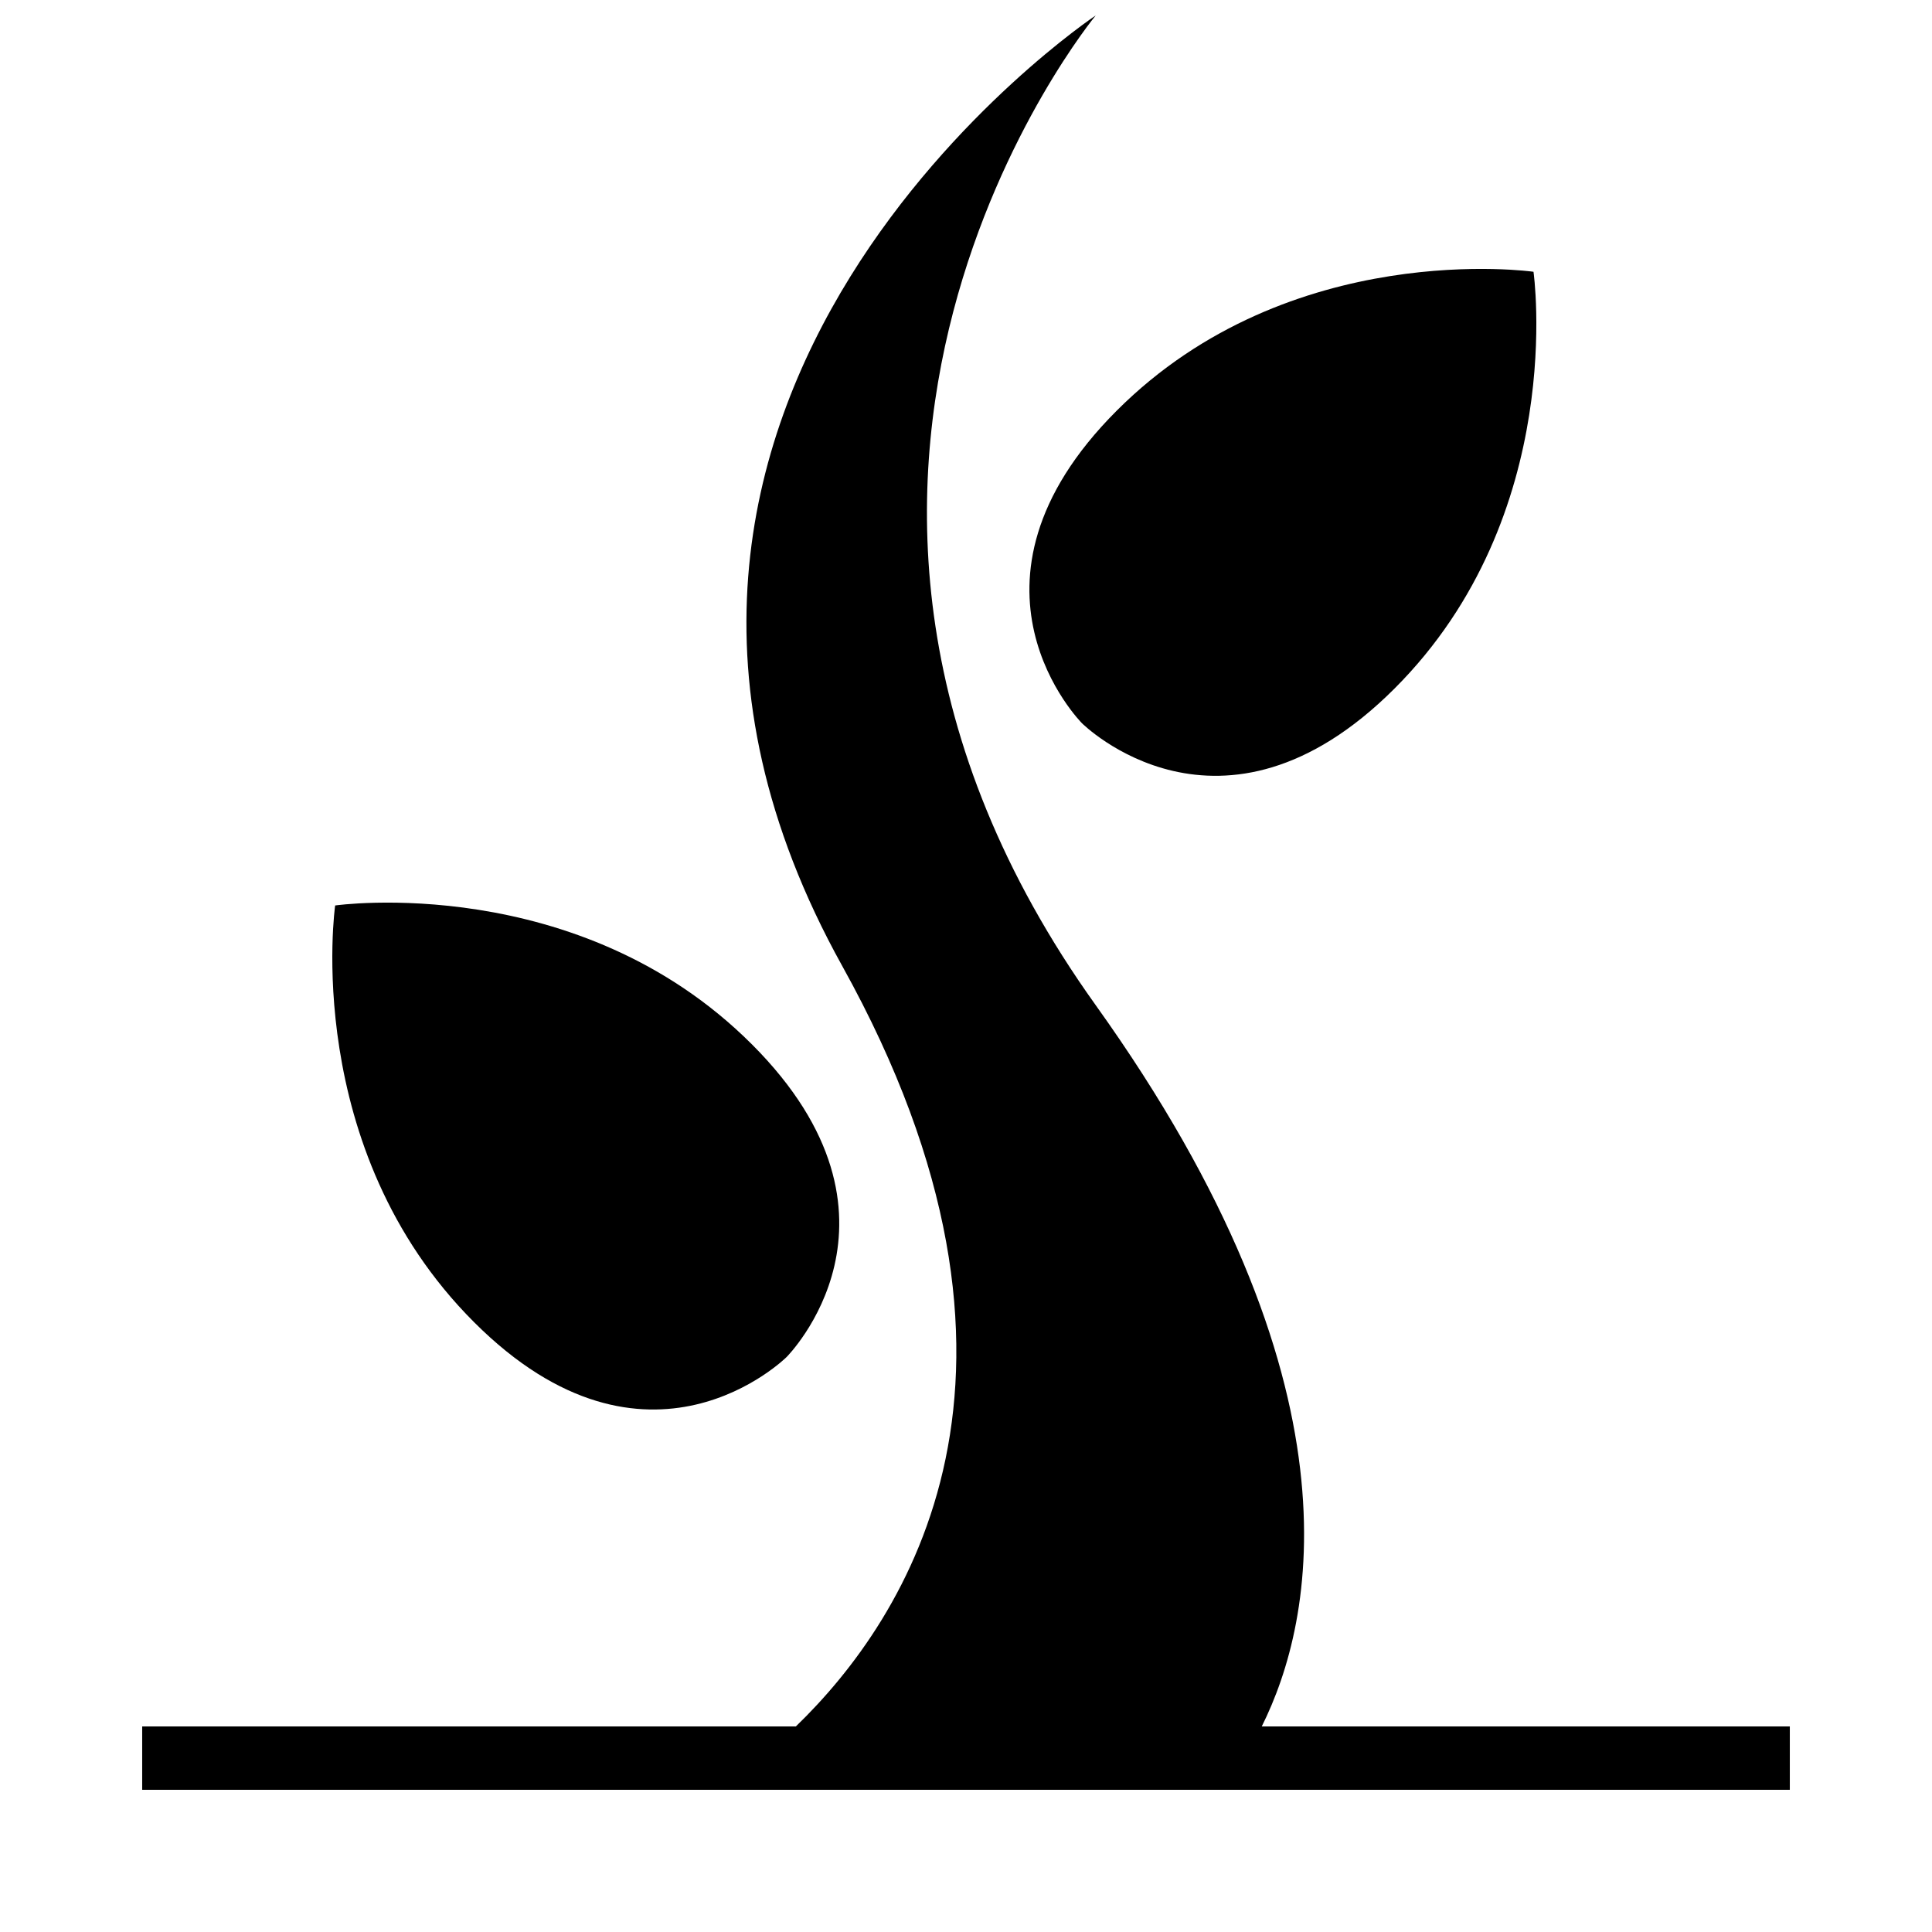
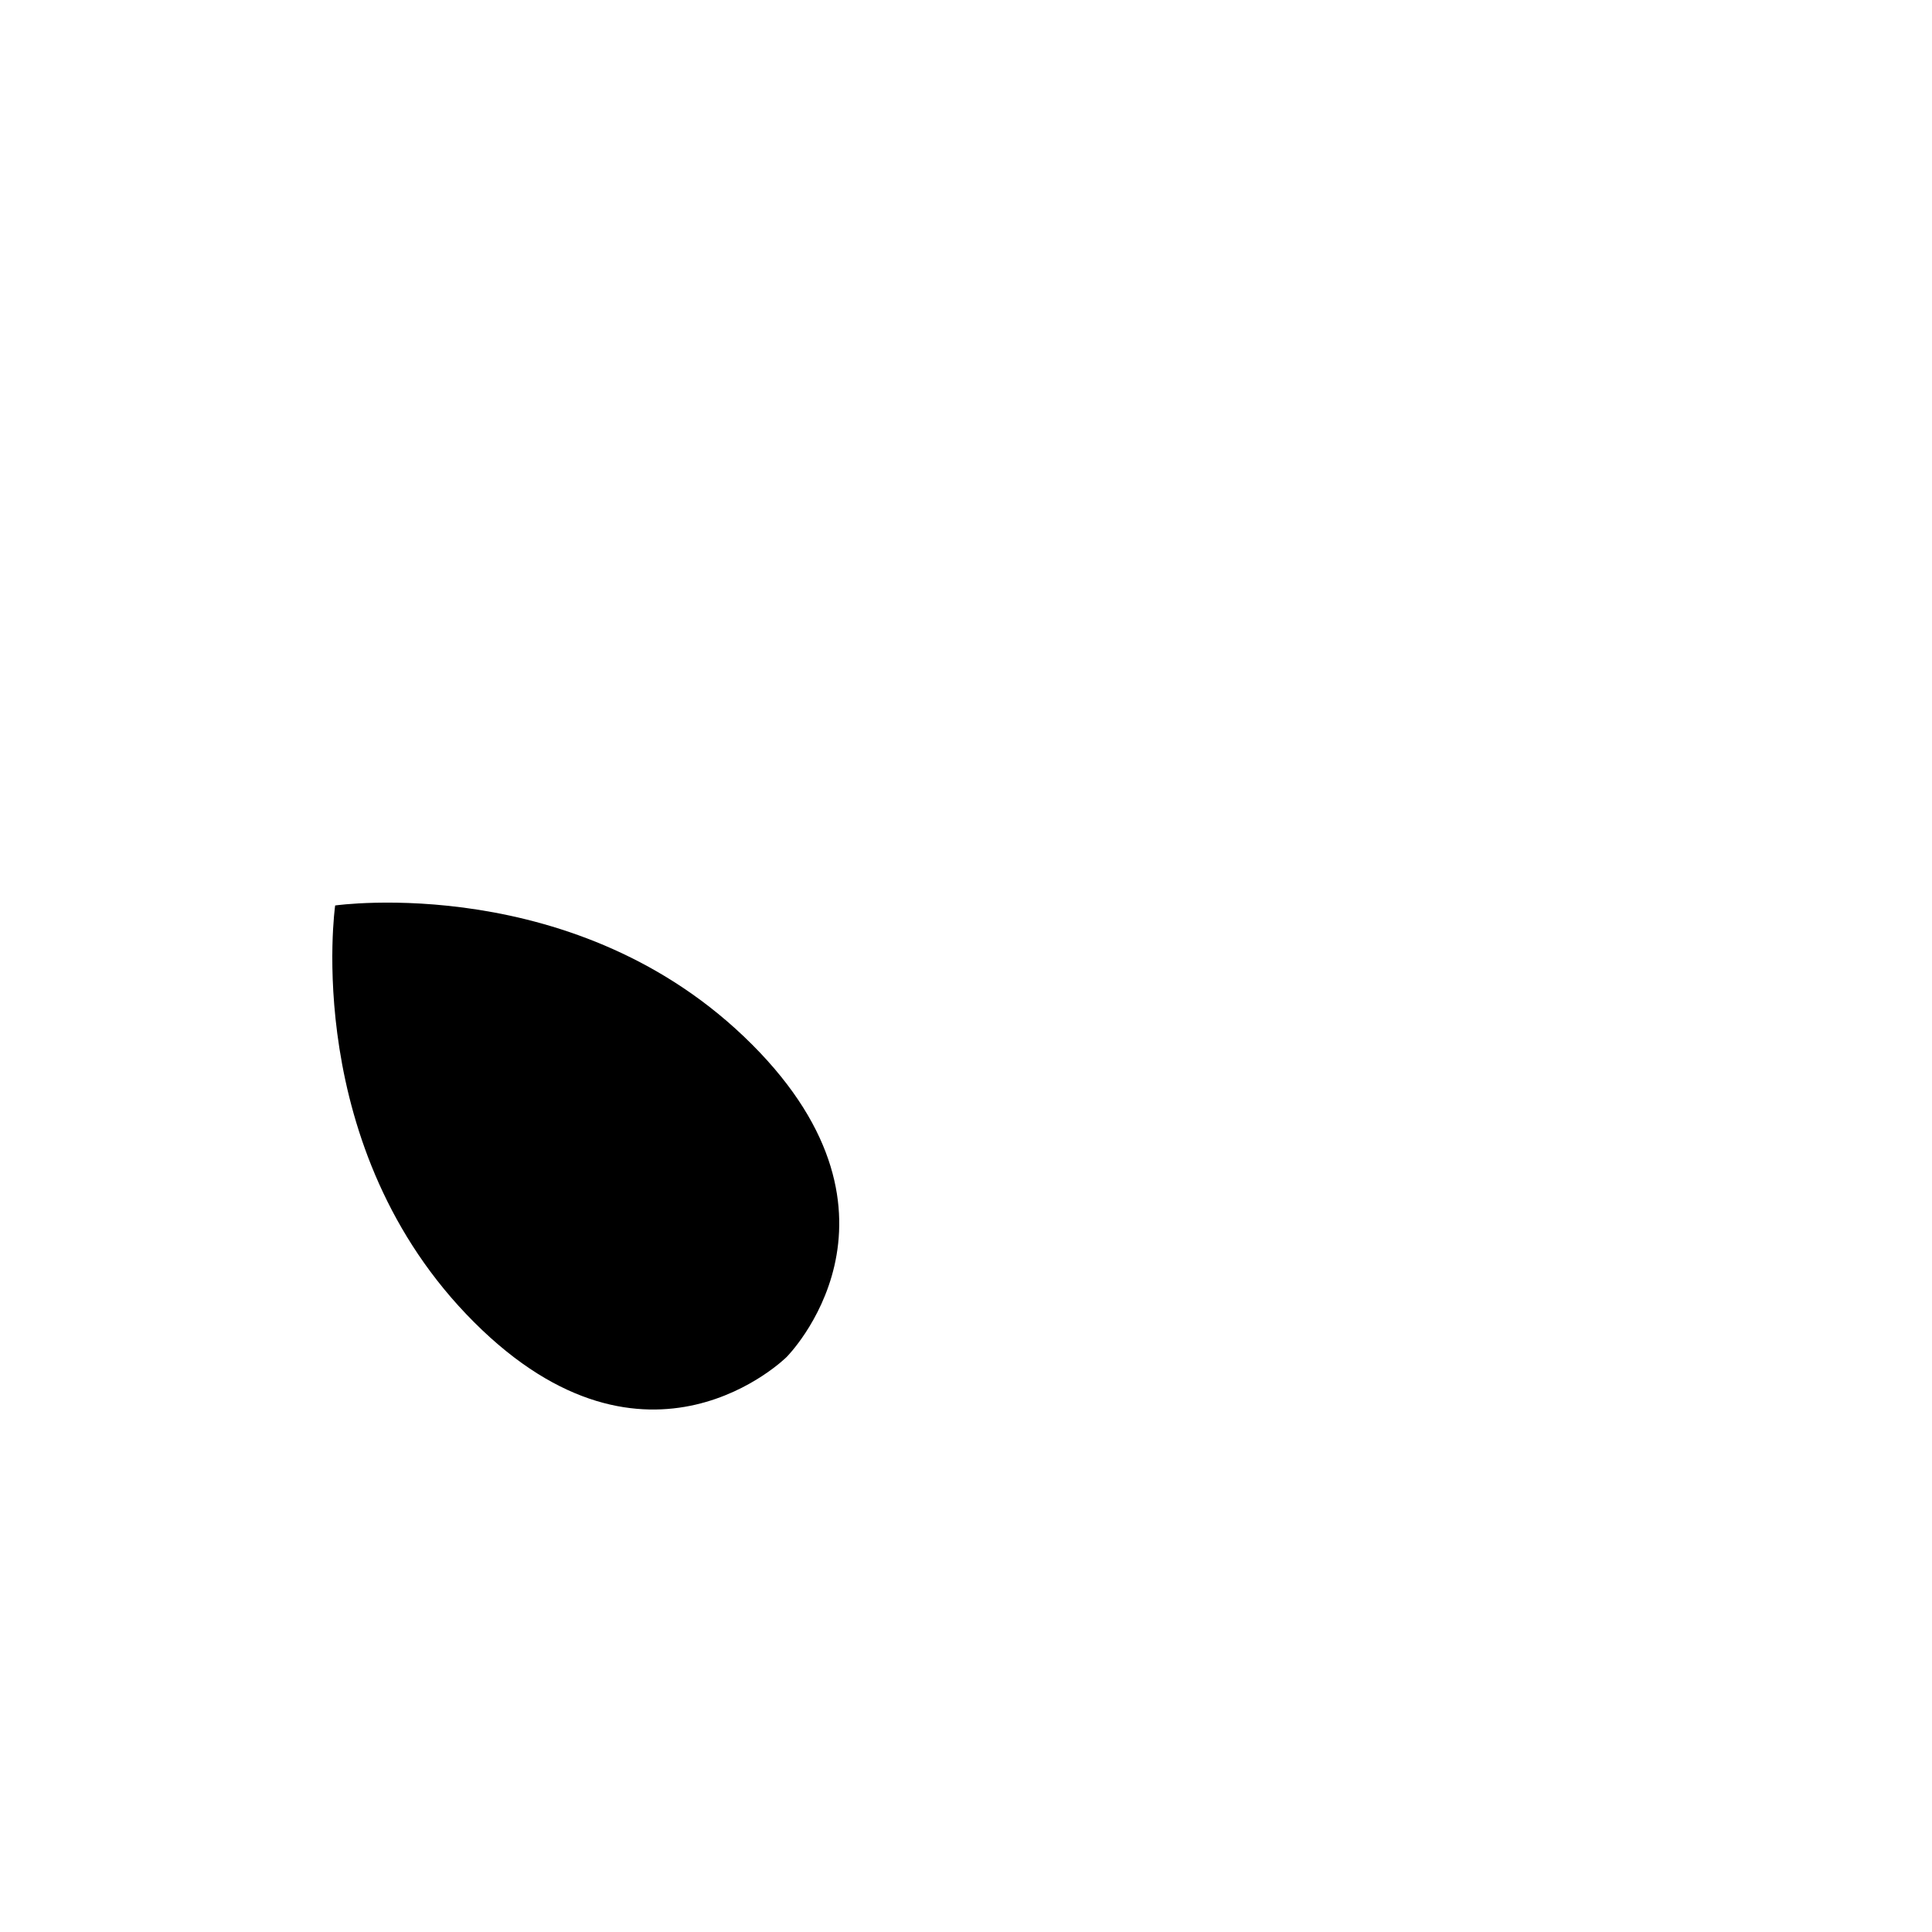
<svg xmlns="http://www.w3.org/2000/svg" width="800px" height="800px" version="1.1" viewBox="144 144 512 512">
  <defs>
    <clipPath id="a">
      <path d="m181 148.09h438v470.91h-438z" />
    </clipPath>
  </defs>
-   <path d="m550.39 216.02s-64.422-9.219-110.43 36.793c-46.031 46.016-9.219 82.859-9.219 82.859s36.828 36.793 82.844-9.219c46.027-46.012 36.809-110.43 36.809-110.43z" />
  <path d="m343.25 420.75c-46.016-46.016-110.43-36.793-110.43-36.793s-9.219 64.422 36.812 110.43c46.016 46.016 82.844 9.219 82.844 9.219-0.004 0.004 36.809-36.828-9.223-82.859z" />
  <g clip-path="url(#a)">
-     <path d="m478.38 601.52c13.922-27.879 27.828-90.785-44-191.13-100.64-140.58 0-262.3 0-262.3s-151.14 100.76-67.176 251.91c60.02 108.05 17.078 173.14-12.293 201.52h-173.23v16.793h436.64v-16.793z" />
-   </g>
+     </g>
</svg>